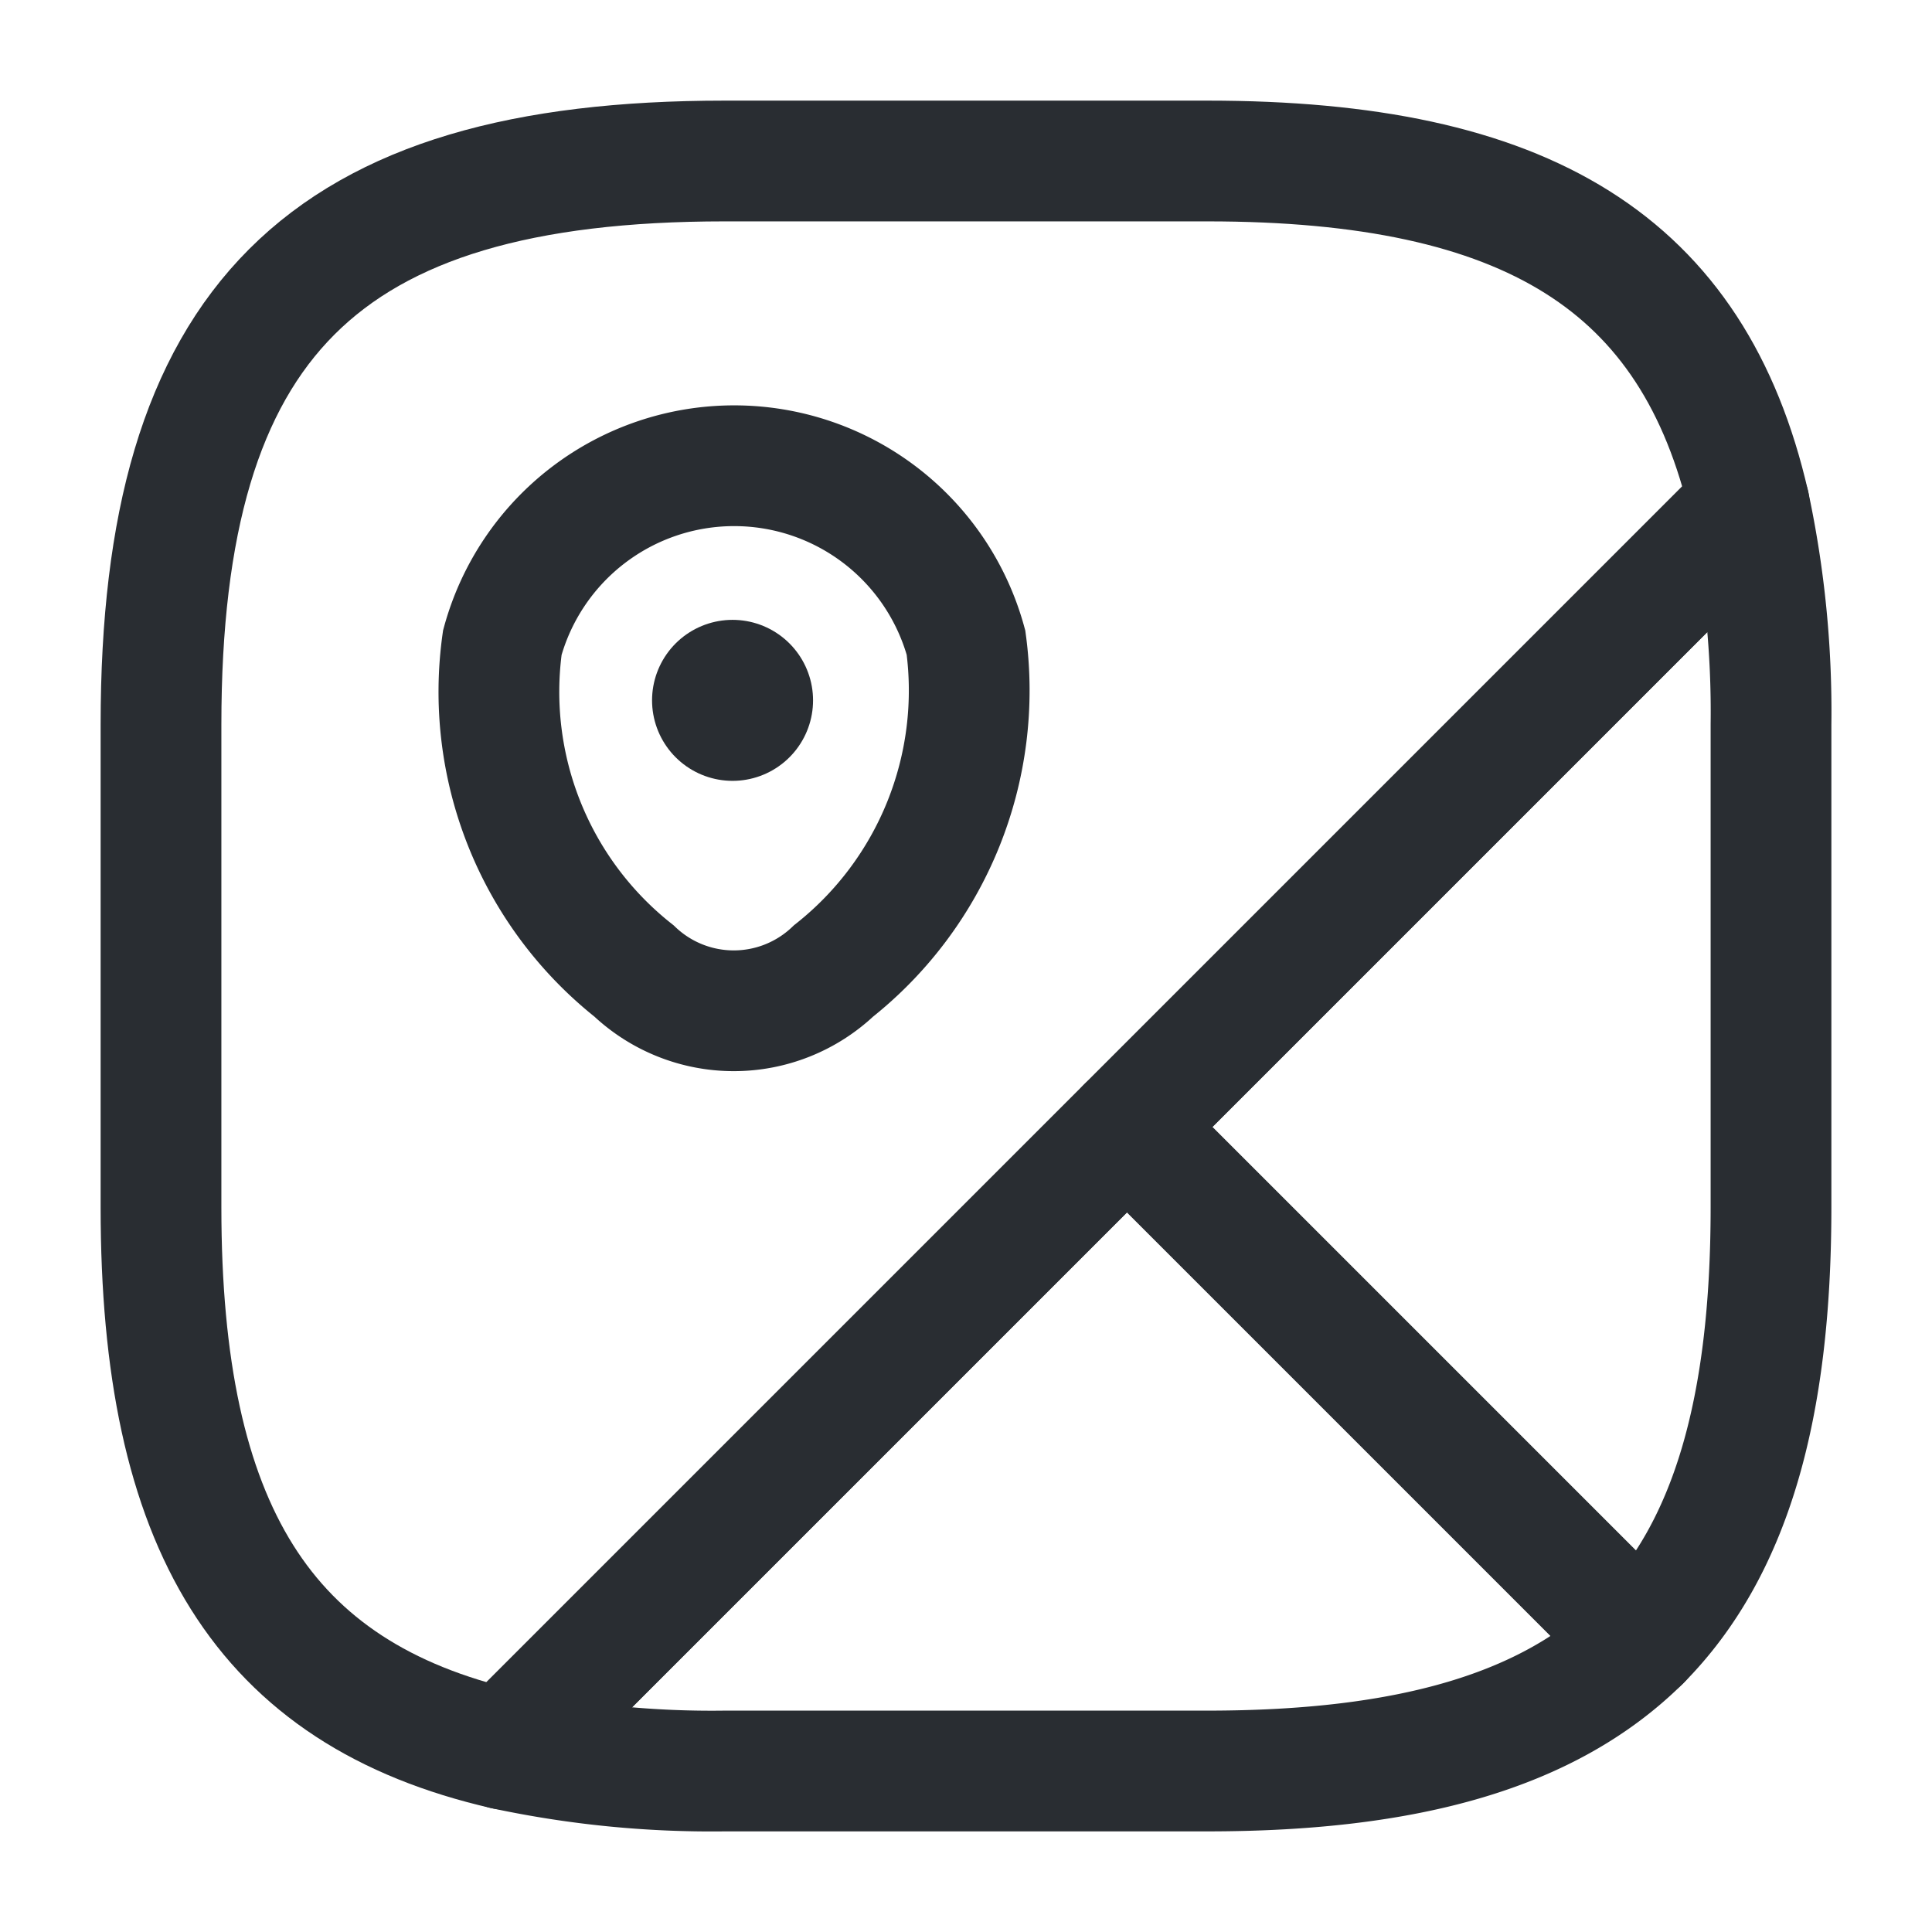
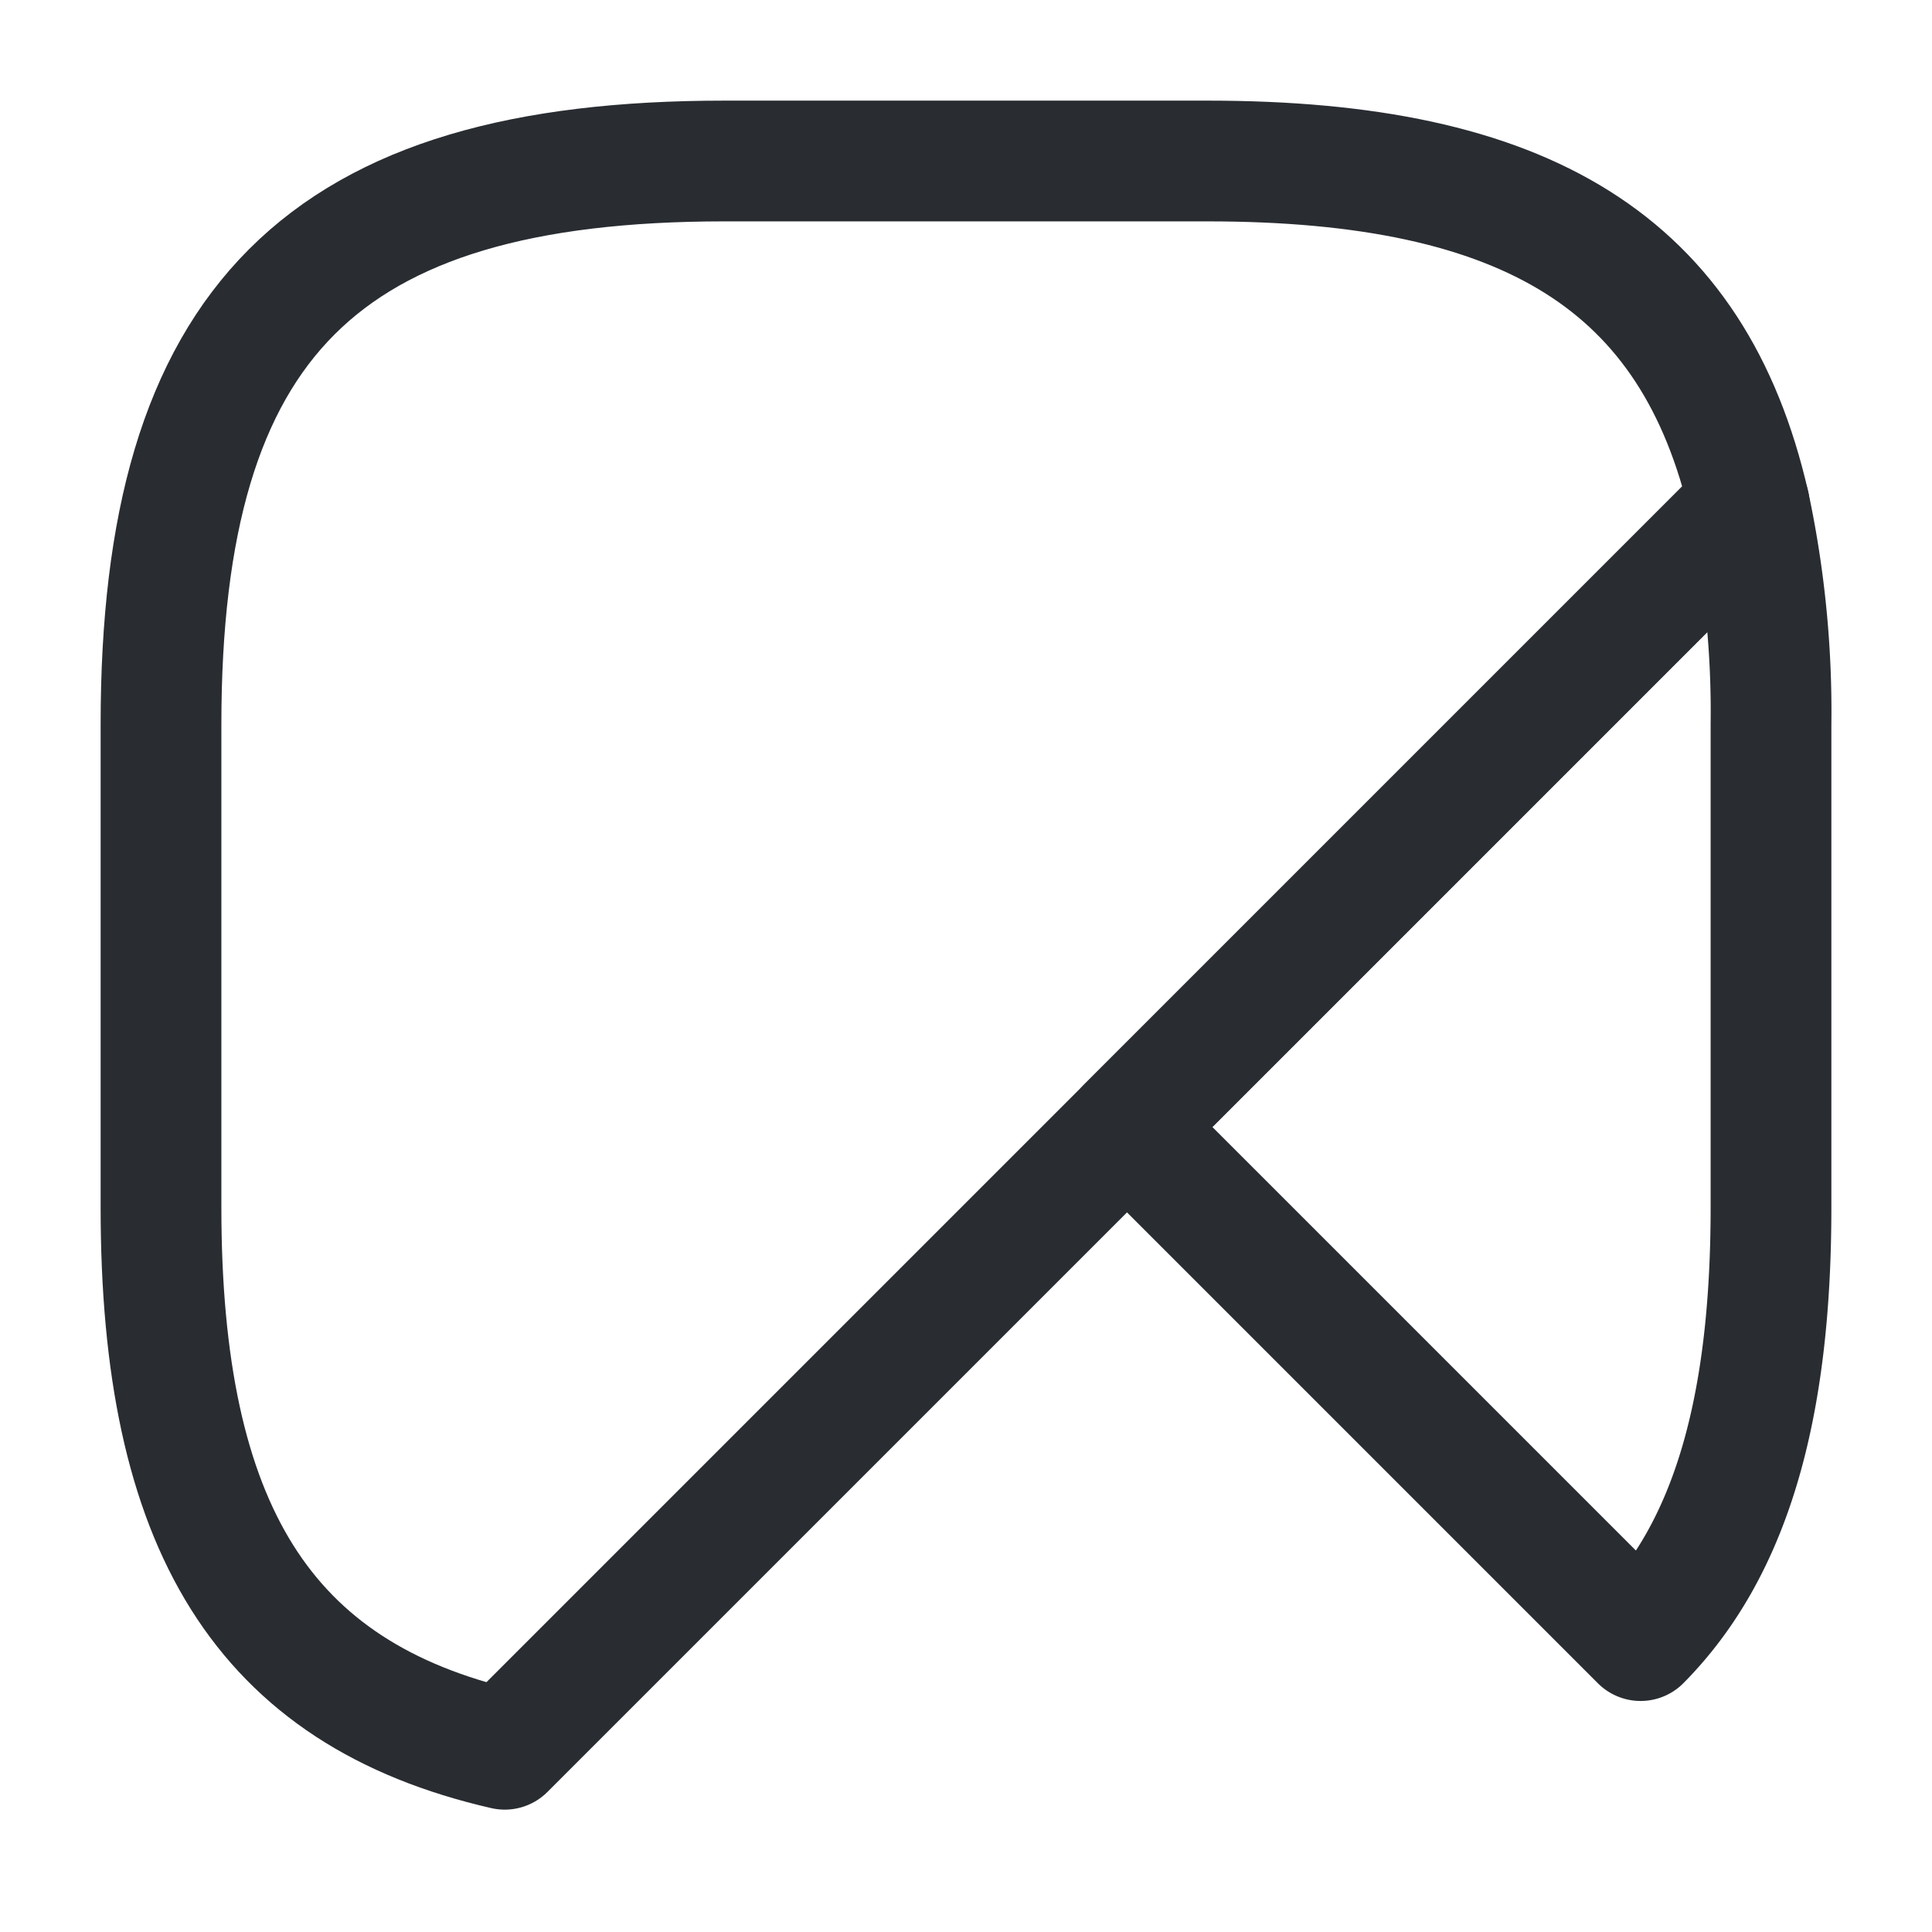
<svg xmlns="http://www.w3.org/2000/svg" width="24" height="24">
  <g fill="none" stroke="#292d32" data-name="31">
    <path d="M22 9v6c0 2.5-.5 4.25-1.62 5.38L14 14l7.73-7.73A12.3 12.3 0 0 1 22 9Z" stroke-linecap="round" stroke-linejoin="round" stroke-width="1.5" />
    <path data-name="Vector" d="M21.73 6.27 6.27 21.73C3.26 21.04 2 18.96 2 15V9c0-5 2-7 7-7h6c3.96 0 6.04 1.26 6.73 4.27Z" stroke-linecap="round" stroke-linejoin="round" stroke-width="1.5" />
-     <path data-name="Vector" d="M20.38 20.38C19.25 21.5 17.5 22 15 22H9a12.3 12.3 0 0 1-2.73-.27L14 14Z" stroke-linecap="round" stroke-linejoin="round" stroke-width="1.5" />
-     <path data-name="Vector" d="M6.24 7.983a2.986 2.986 0 0 1 5.76 0 4.444 4.444 0 0 1-1.645 4.078 1.8 1.8 0 0 1-2.48 0A4.421 4.421 0 0 1 6.24 7.983Z" stroke-width="1.5" />
-     <path data-name="Vector" d="M9.1 8.7h0" stroke-linecap="round" stroke-linejoin="round" stroke-width="2" />
  </g>
</svg>